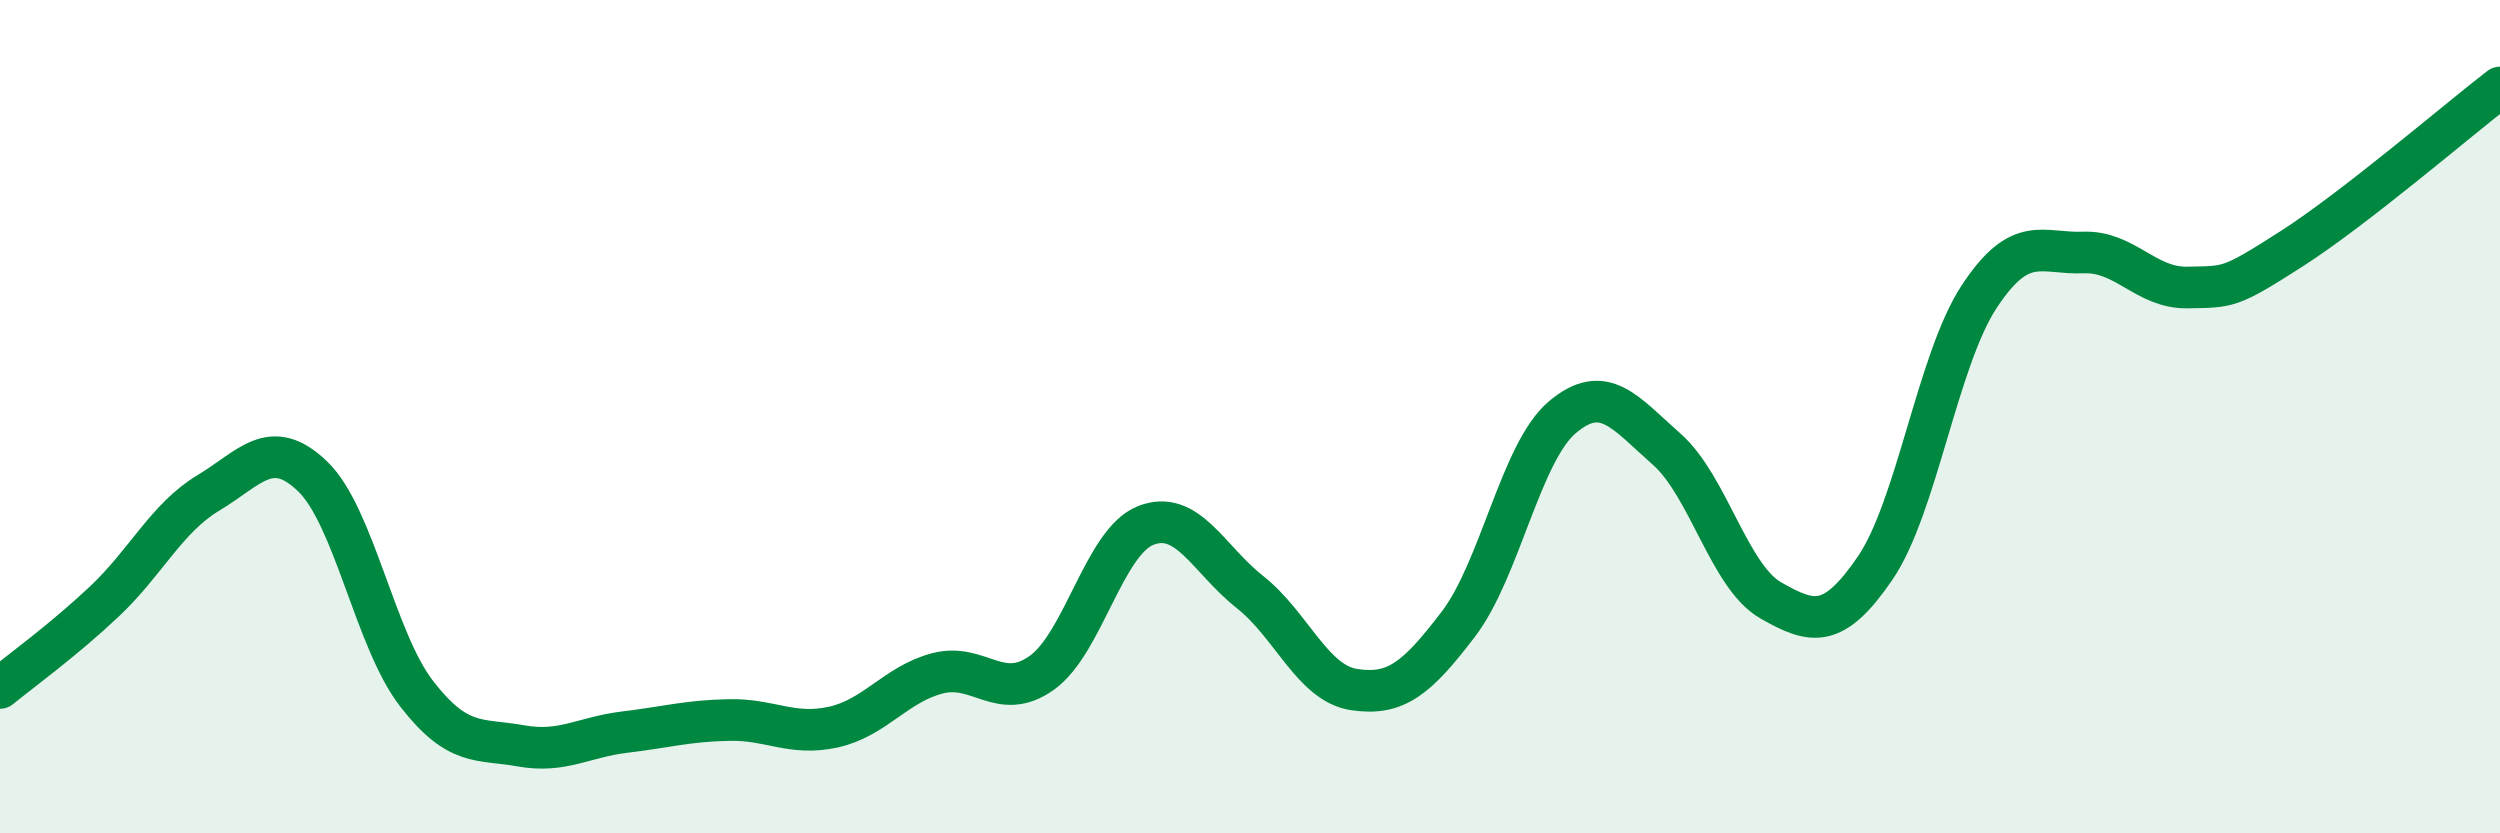
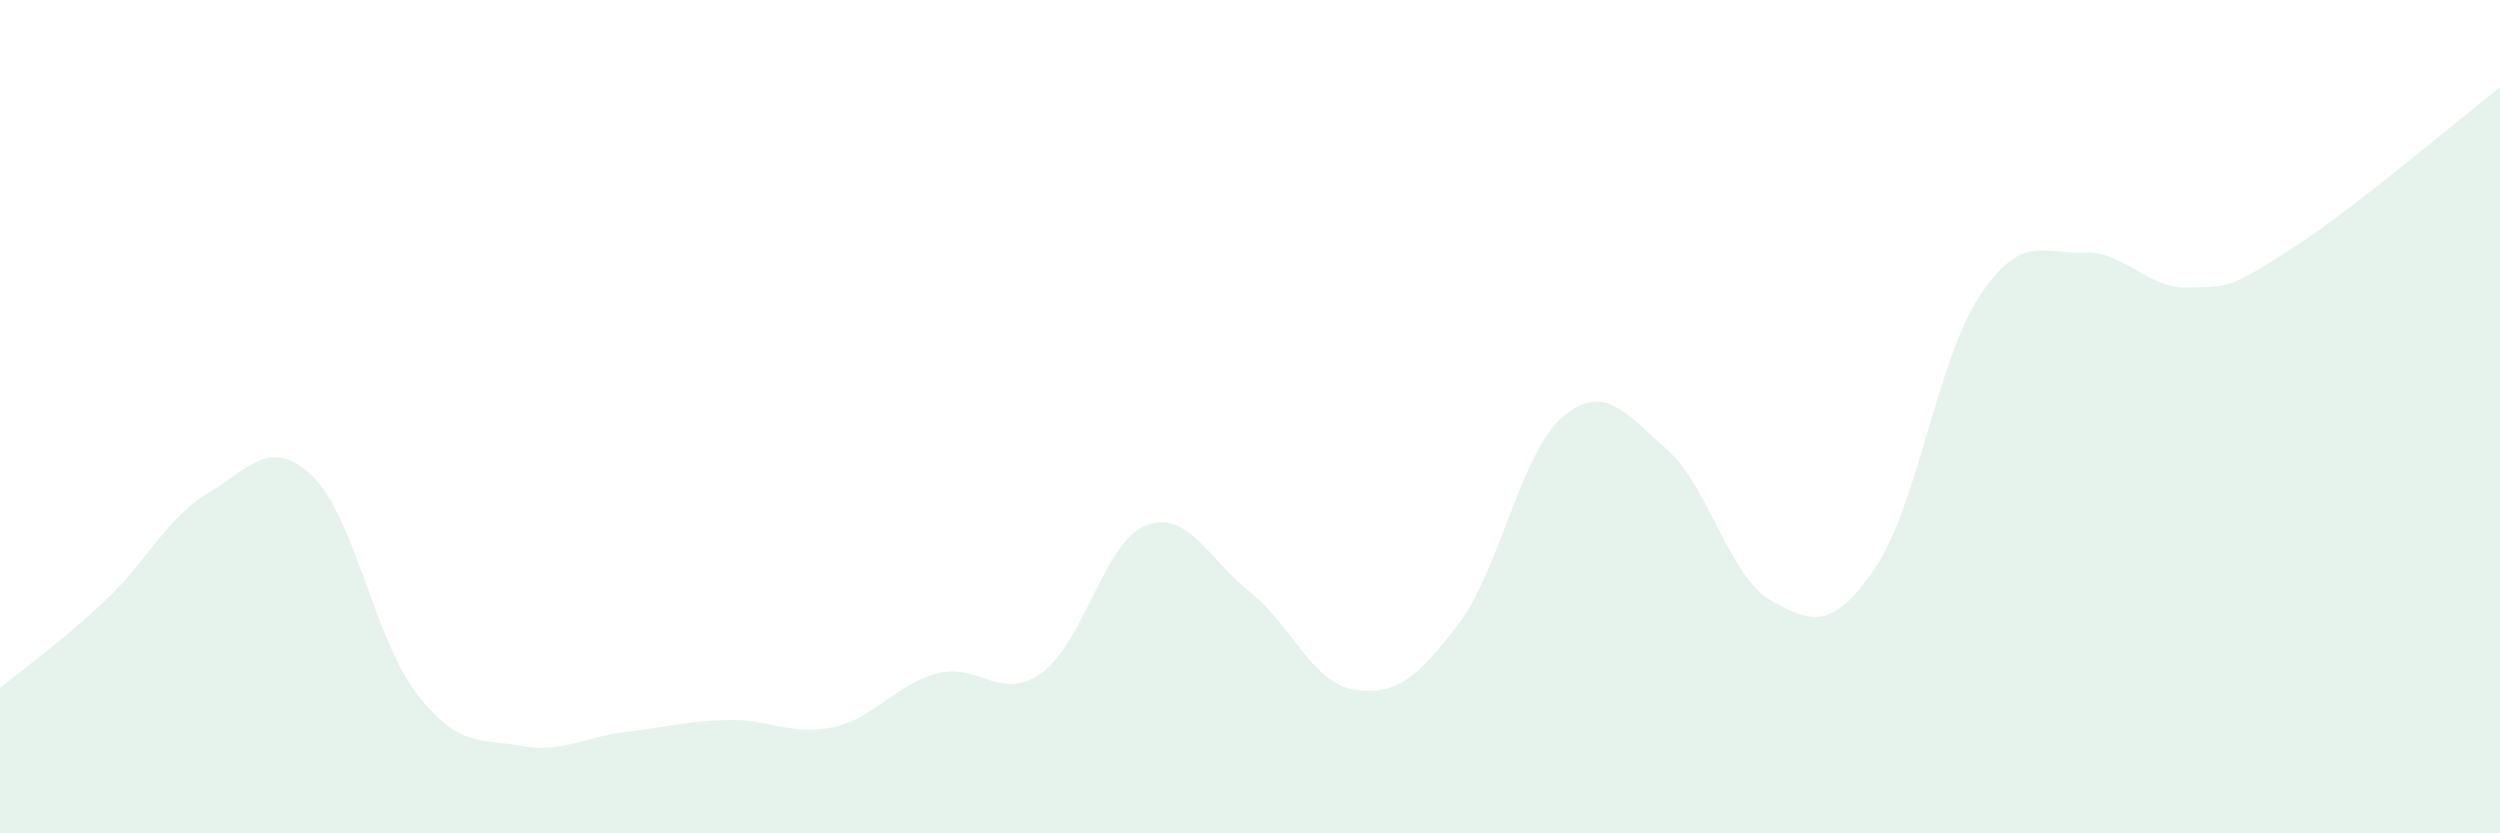
<svg xmlns="http://www.w3.org/2000/svg" width="60" height="20" viewBox="0 0 60 20">
  <path d="M 0,16.51 C 0.5,16.1 1.5,15.38 2.5,14.44 C 3.5,13.5 4,12.43 5,11.83 C 6,11.23 6.5,10.47 7.5,11.43 C 8.5,12.39 9,15.36 10,16.65 C 11,17.94 11.5,17.72 12.5,17.9 C 13.5,18.08 14,17.69 15,17.57 C 16,17.45 16.5,17.3 17.5,17.28 C 18.5,17.26 19,17.67 20,17.45 C 21,17.23 21.5,16.42 22.5,16.16 C 23.5,15.9 24,16.86 25,16.15 C 26,15.44 26.5,13 27.5,12.61 C 28.5,12.22 29,13.42 30,14.21 C 31,15 31.5,16.4 32.5,16.55 C 33.5,16.7 34,16.29 35,14.98 C 36,13.67 36.5,10.85 37.5,10.01 C 38.5,9.17 39,9.9 40,10.78 C 41,11.66 41.5,13.84 42.5,14.41 C 43.5,14.98 44,15.1 45,13.64 C 46,12.18 46.5,8.64 47.5,7.12 C 48.5,5.6 49,6.1 50,6.06 C 51,6.02 51.5,6.92 52.5,6.9 C 53.5,6.88 53.5,6.93 55,5.97 C 56.5,5.01 59,2.87 60,2.1L60 20L0 20Z" fill="#008740" opacity="0.1" stroke-linecap="round" stroke-linejoin="round" />
-   <path d="M 0,16.51 C 0.5,16.1 1.5,15.38 2.5,14.44 C 3.5,13.5 4,12.43 5,11.83 C 6,11.23 6.5,10.47 7.5,11.43 C 8.5,12.39 9,15.36 10,16.65 C 11,17.94 11.5,17.72 12.5,17.9 C 13.5,18.08 14,17.69 15,17.57 C 16,17.45 16.5,17.3 17.5,17.28 C 18.5,17.26 19,17.67 20,17.45 C 21,17.23 21.5,16.42 22.5,16.16 C 23.5,15.9 24,16.86 25,16.15 C 26,15.44 26.5,13 27.5,12.61 C 28.5,12.22 29,13.42 30,14.21 C 31,15 31.5,16.4 32.5,16.55 C 33.5,16.7 34,16.29 35,14.98 C 36,13.67 36.5,10.85 37.5,10.01 C 38.5,9.17 39,9.9 40,10.78 C 41,11.66 41.5,13.84 42.5,14.41 C 43.5,14.98 44,15.1 45,13.64 C 46,12.18 46.5,8.64 47.5,7.12 C 48.5,5.6 49,6.1 50,6.06 C 51,6.02 51.5,6.92 52.5,6.9 C 53.5,6.88 53.5,6.93 55,5.97 C 56.5,5.01 59,2.87 60,2.1" stroke="#008740" stroke-width="1" fill="none" stroke-linecap="round" stroke-linejoin="round" />
</svg>